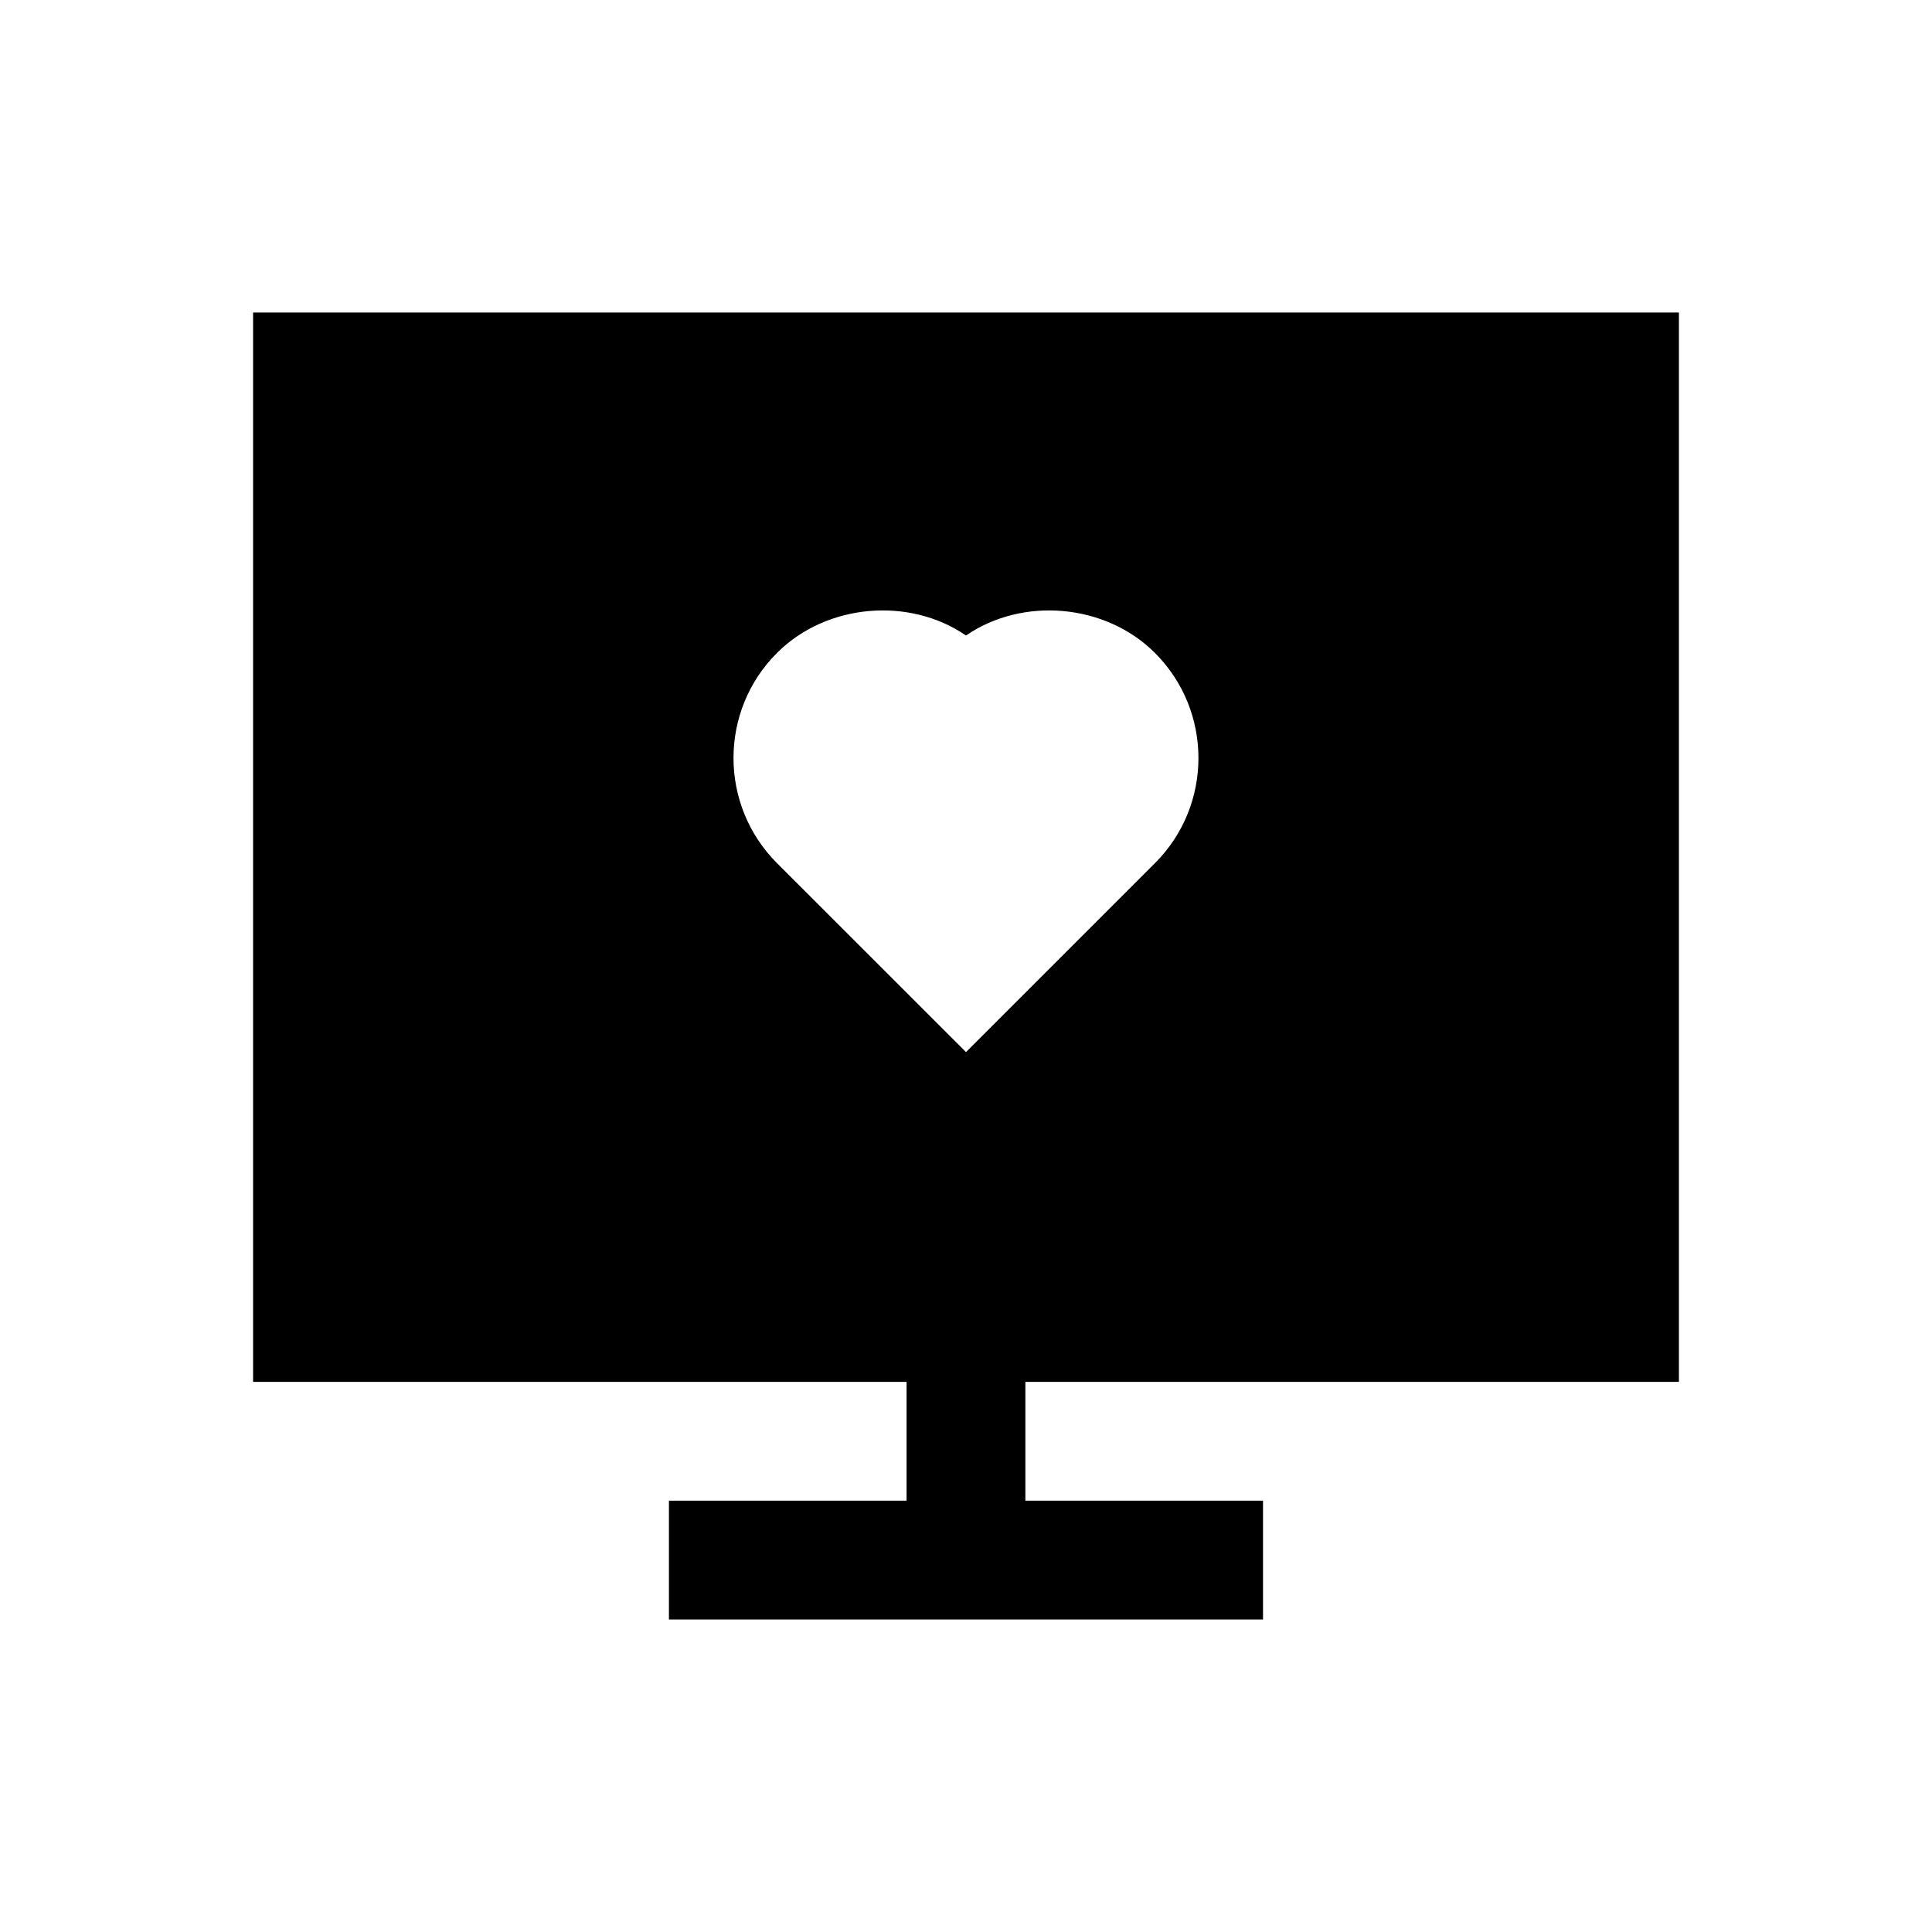
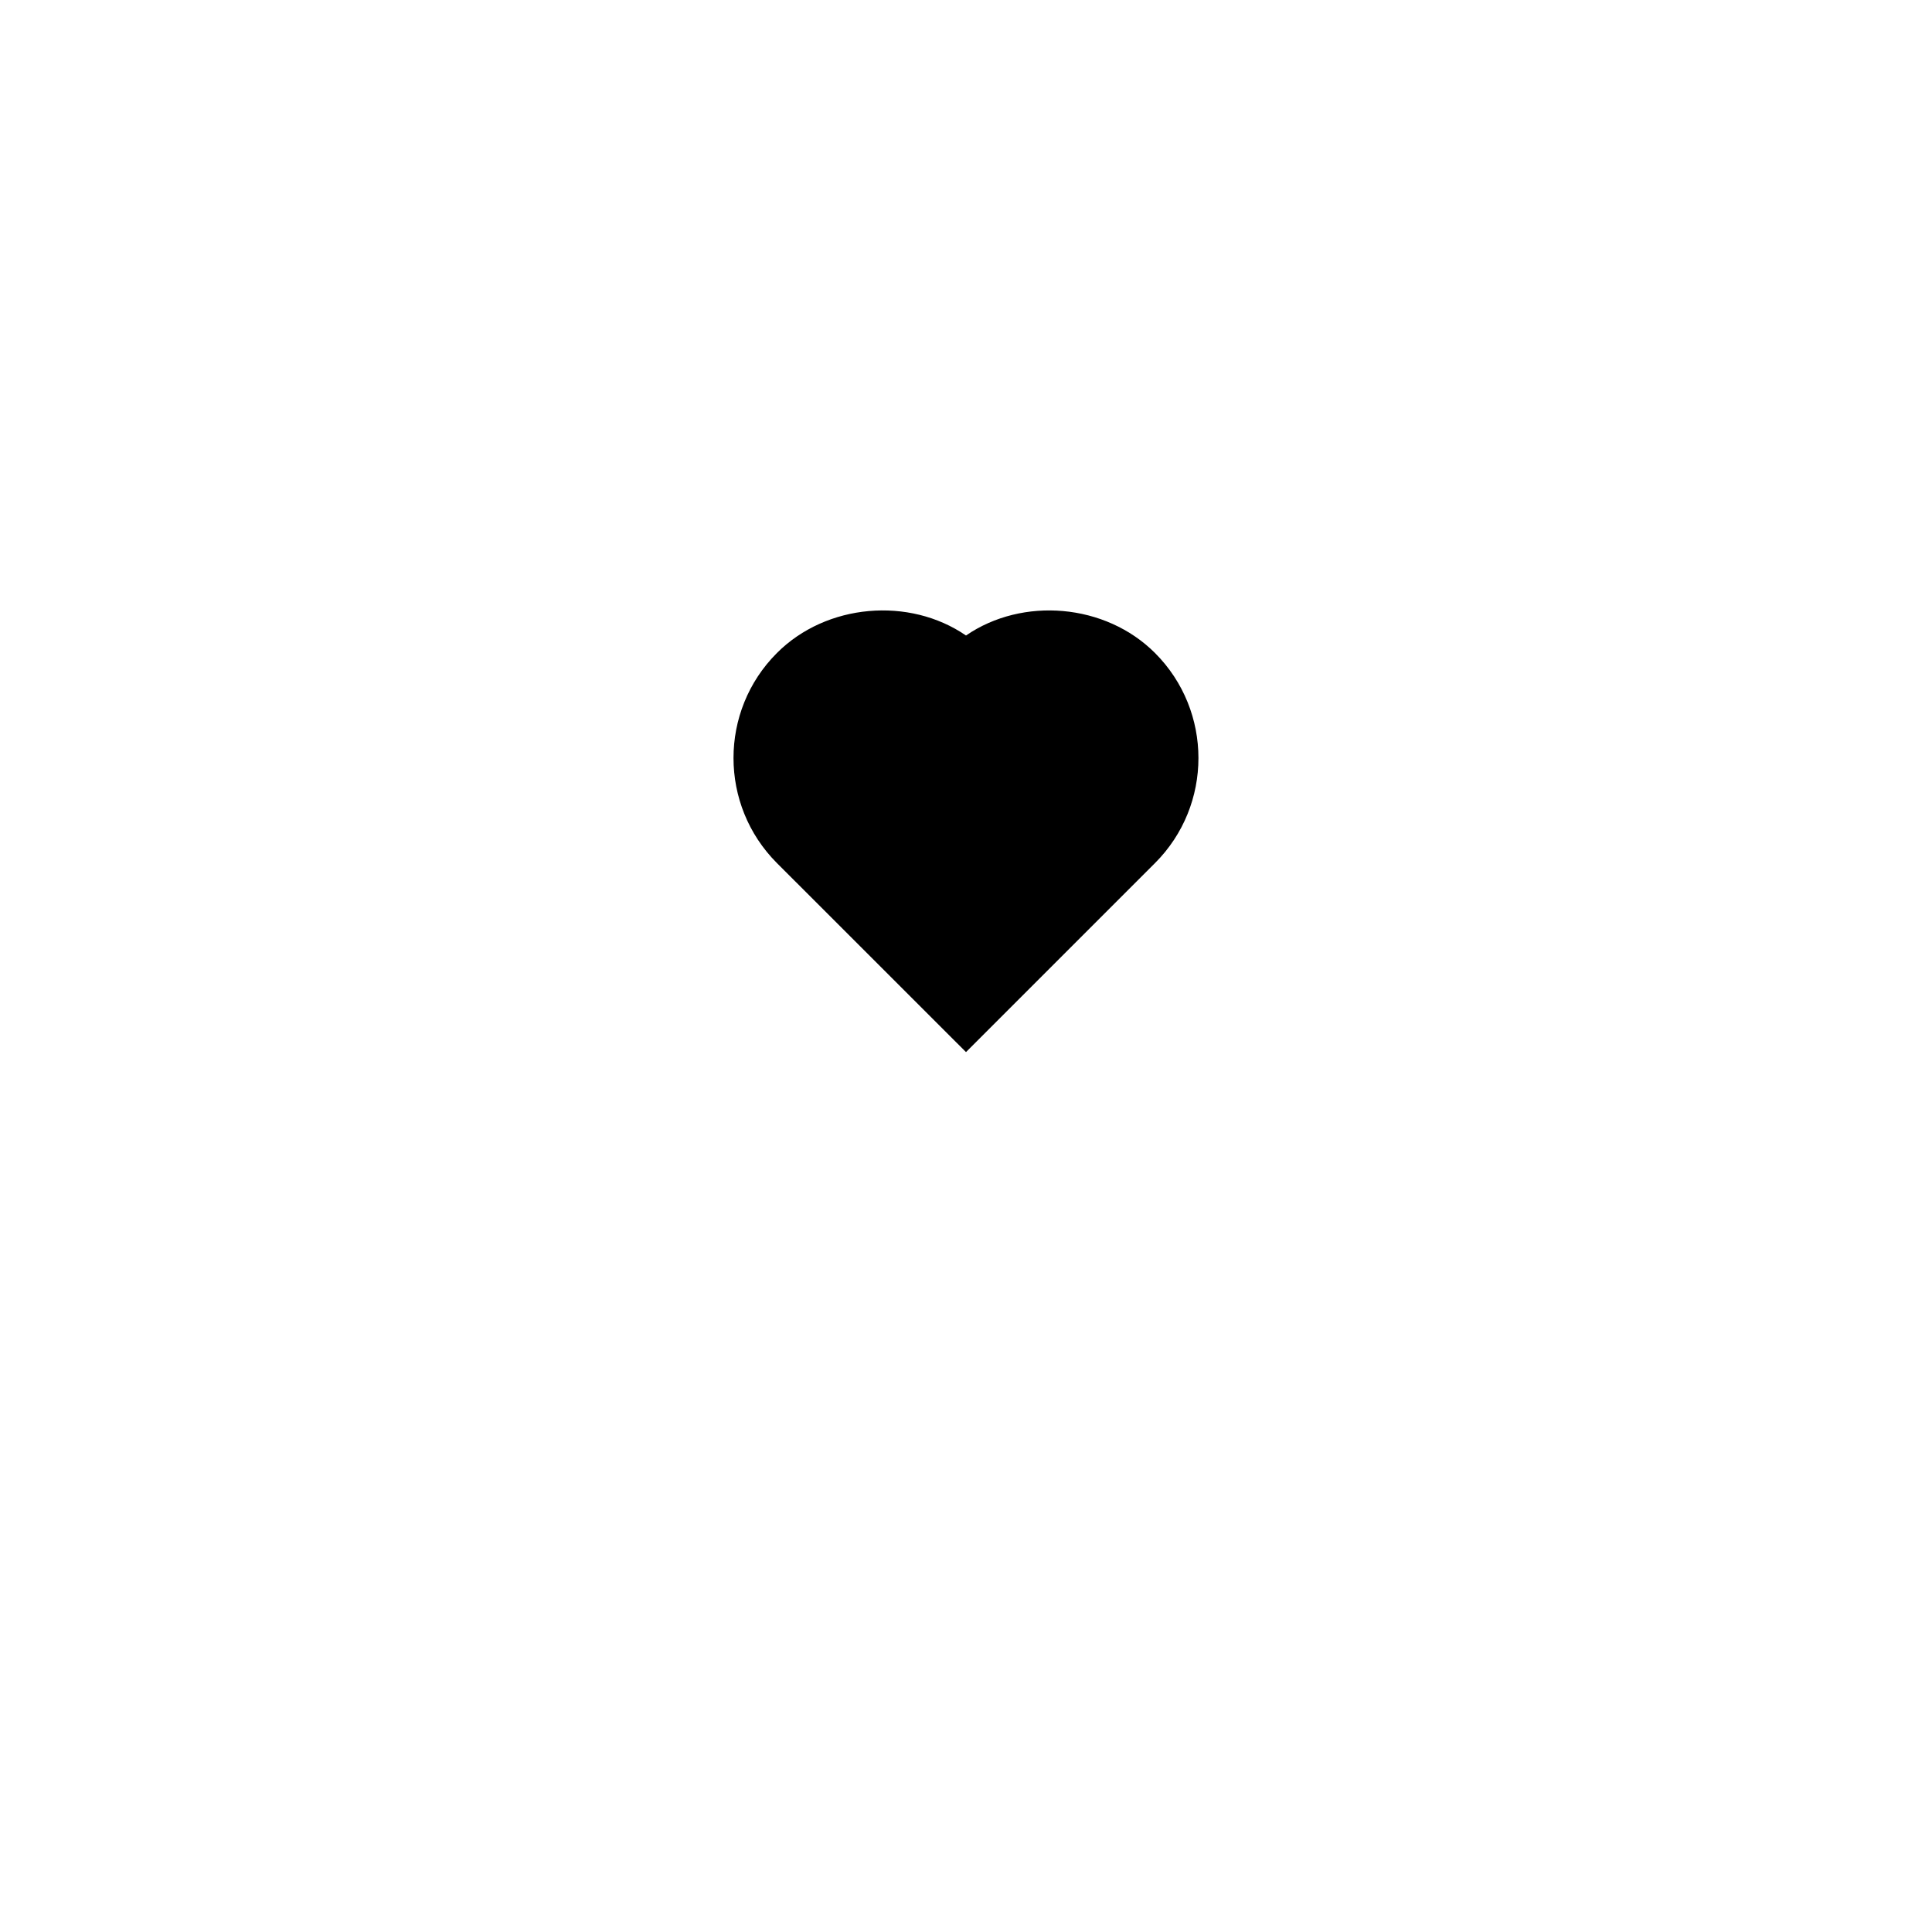
<svg xmlns="http://www.w3.org/2000/svg" fill="#000000" width="800px" height="800px" version="1.1" viewBox="144 144 512 512">
-   <path d="m588.93 510.21v-283.39h-377.86v283.39h173.18v31.488h-62.977v31.488h157.44v-31.488h-62.977v-31.488zm-188.93-87.395-50.098-50.082c-15.352-15.367-15.352-40.336-0.016-55.672 13.129-13.16 35.125-14.957 50.113-4.644 14.988-10.312 36.953-8.516 50.098 4.644 15.336 15.352 15.336 40.32 0 55.656z" />
+   <path d="m588.93 510.21v-283.39v283.39h173.18v31.488h-62.977v31.488h157.44v-31.488h-62.977v-31.488zm-188.93-87.395-50.098-50.082c-15.352-15.367-15.352-40.336-0.016-55.672 13.129-13.16 35.125-14.957 50.113-4.644 14.988-10.312 36.953-8.516 50.098 4.644 15.336 15.352 15.336 40.32 0 55.656z" />
</svg>